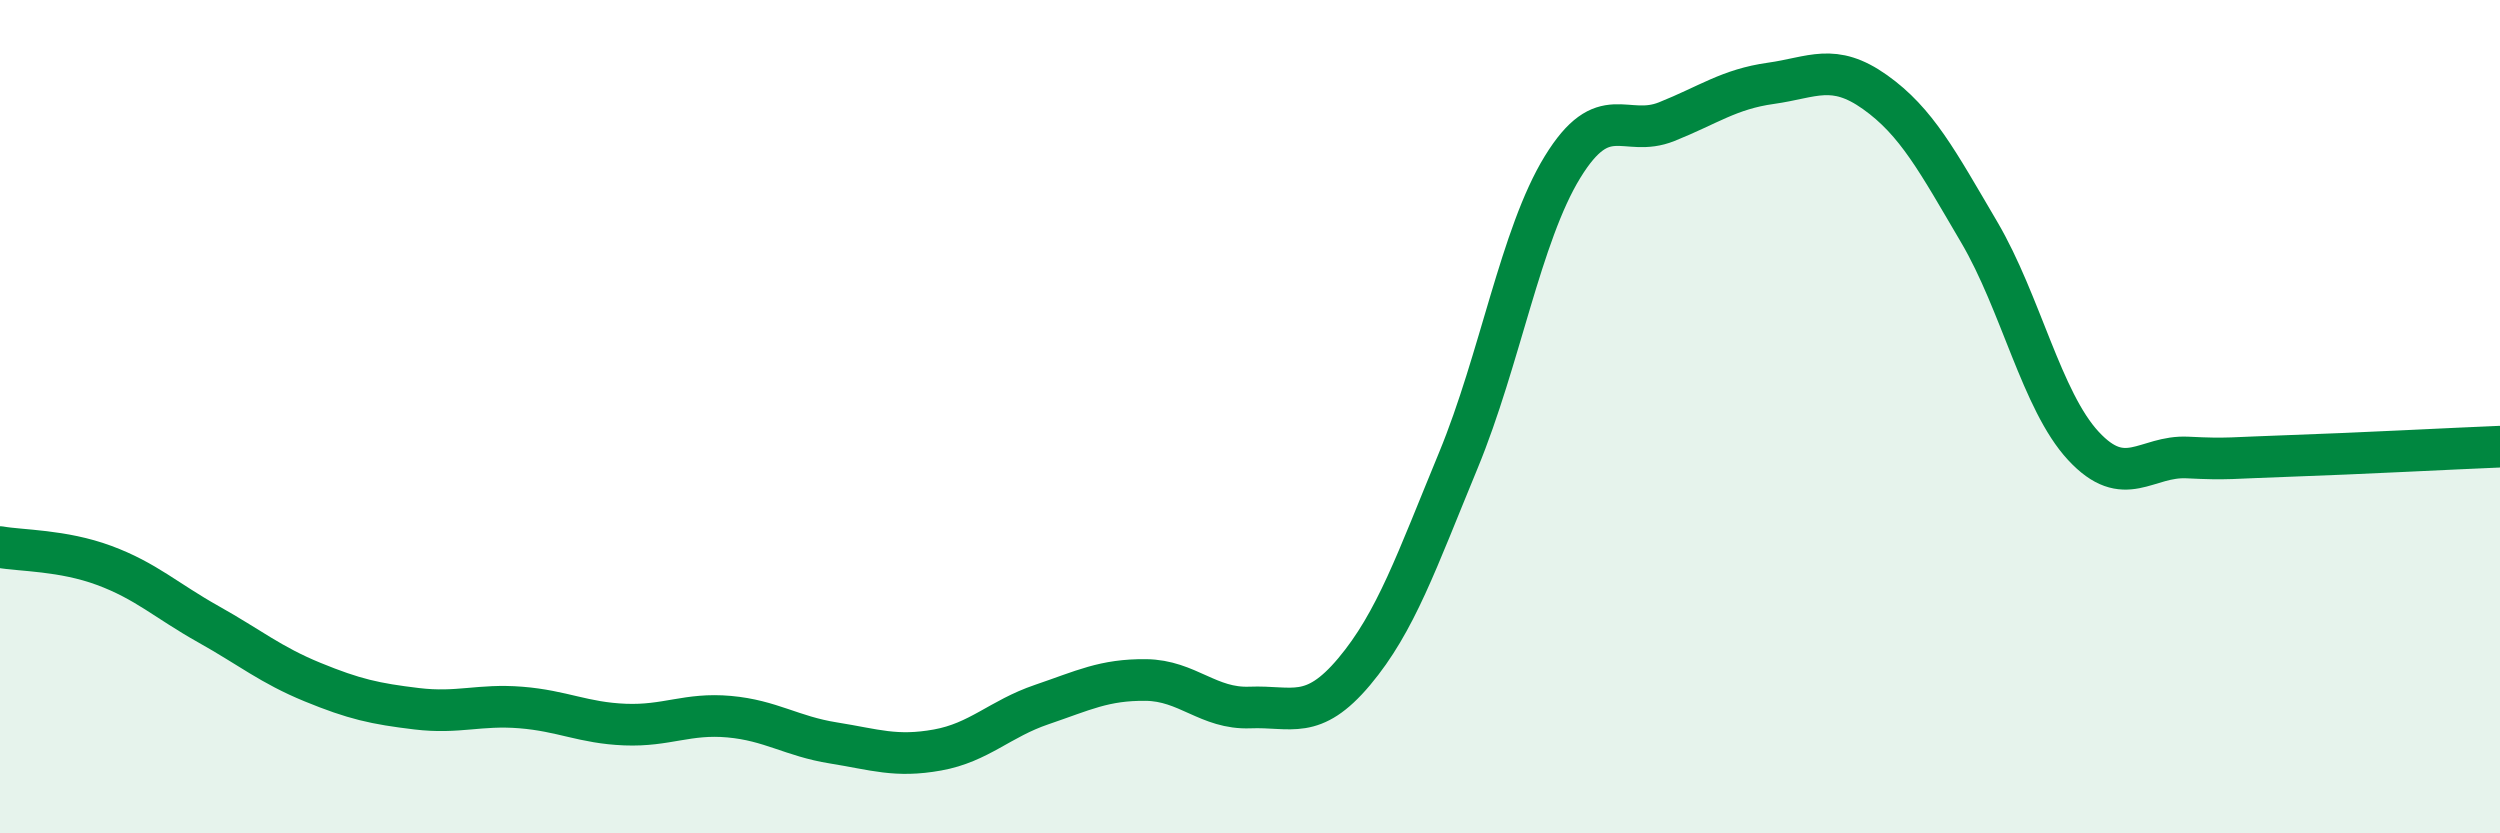
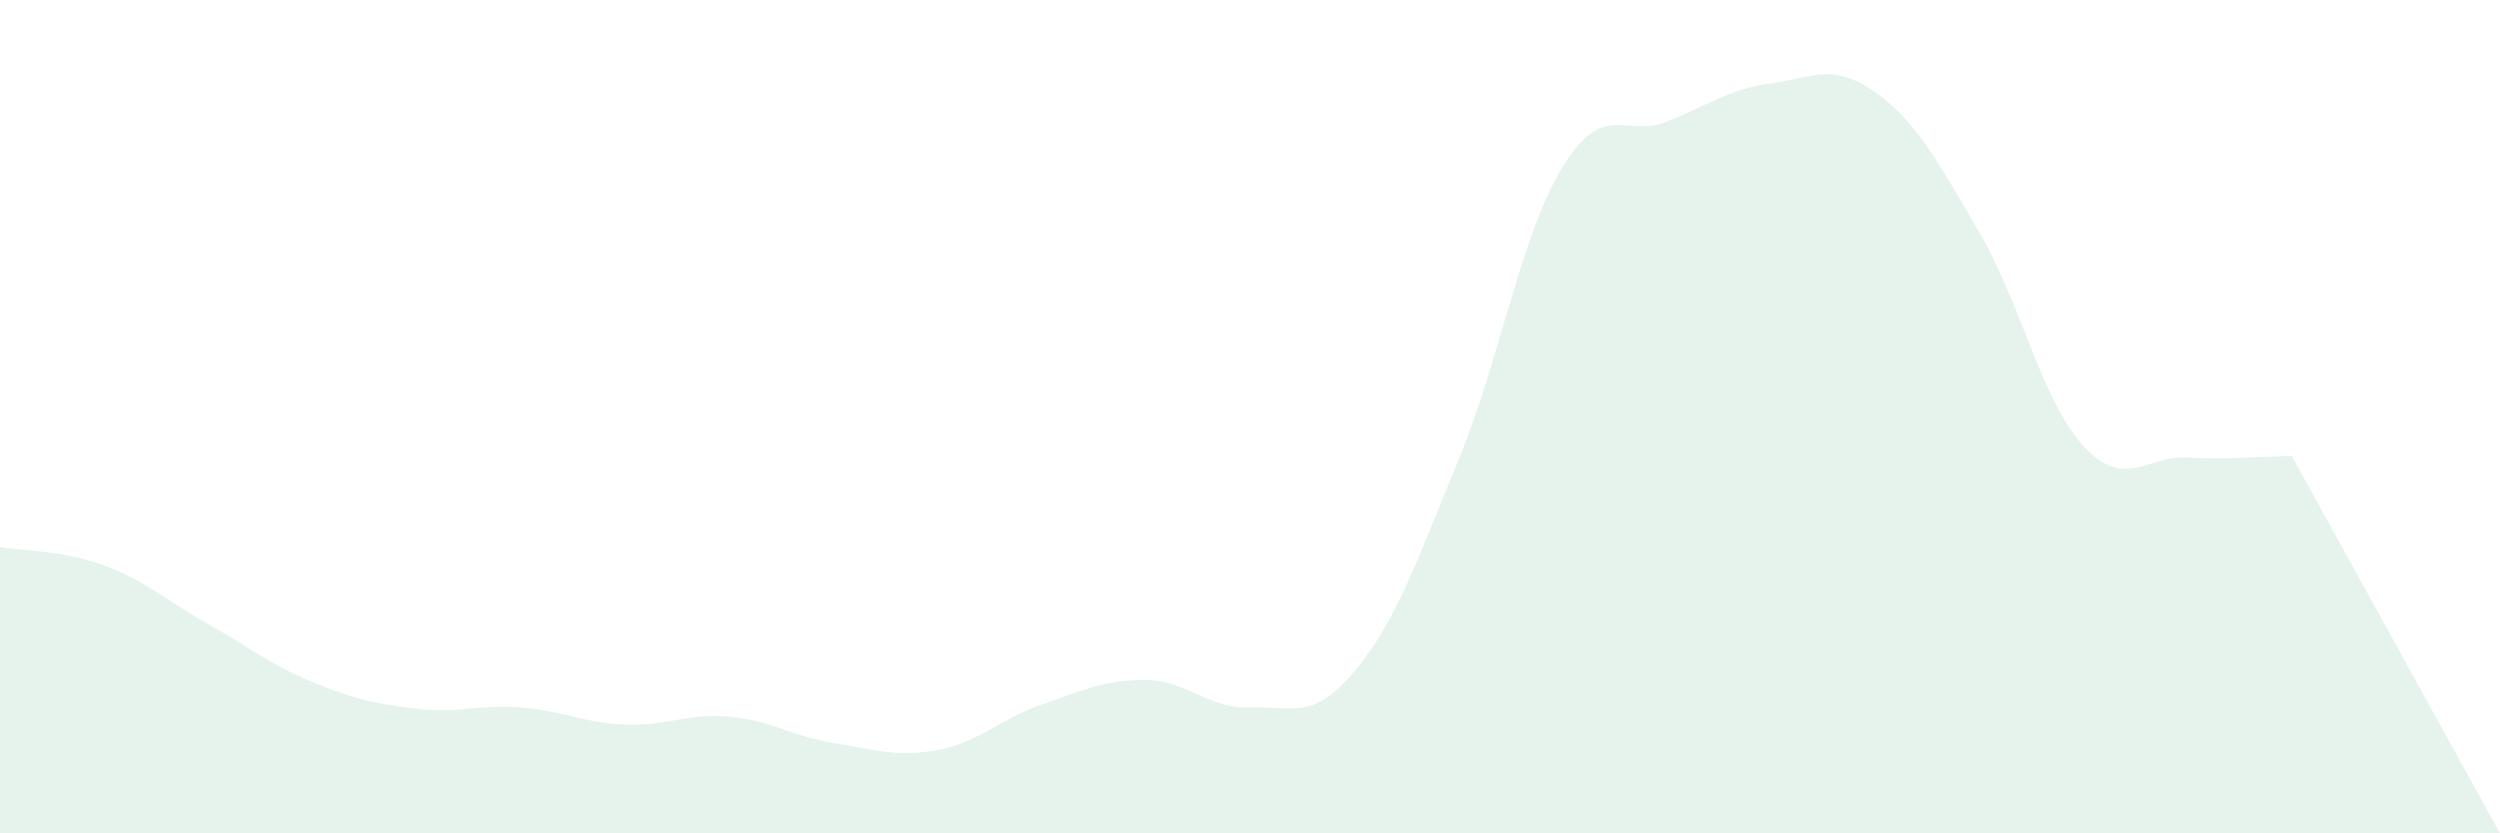
<svg xmlns="http://www.w3.org/2000/svg" width="60" height="20" viewBox="0 0 60 20">
-   <path d="M 0,13.13 C 0.5,13.22 1.5,13.2 2.5,13.57 C 3.5,13.94 4,14.42 5,14.98 C 6,15.54 6.5,15.96 7.5,16.37 C 8.5,16.78 9,16.89 10,17.01 C 11,17.13 11.5,16.9 12.5,16.98 C 13.5,17.06 14,17.35 15,17.39 C 16,17.43 16.5,17.11 17.5,17.2 C 18.5,17.29 19,17.67 20,17.83 C 21,17.99 21.5,18.18 22.5,18 C 23.5,17.82 24,17.25 25,16.91 C 26,16.57 26.5,16.31 27.5,16.32 C 28.5,16.33 29,17.02 30,16.98 C 31,16.94 31.5,17.31 32.5,16.12 C 33.5,14.93 34,13.47 35,11.05 C 36,8.63 36.5,5.64 37.5,4.01 C 38.5,2.38 39,3.32 40,2.92 C 41,2.52 41.5,2.14 42.5,2 C 43.5,1.86 44,1.5 45,2.21 C 46,2.92 46.5,3.87 47.5,5.57 C 48.5,7.27 49,9.62 50,10.7 C 51,11.78 51.5,10.93 52.5,10.98 C 53.5,11.03 53.5,10.99 55,10.94 C 56.5,10.89 59,10.76 60,10.72L60 20L0 20Z" fill="#008740" opacity="0.1" stroke-linecap="round" stroke-linejoin="round" />
-   <path d="M 0,13.13 C 0.5,13.22 1.5,13.2 2.5,13.57 C 3.5,13.94 4,14.42 5,14.98 C 6,15.54 6.5,15.96 7.5,16.37 C 8.5,16.78 9,16.89 10,17.01 C 11,17.13 11.5,16.9 12.5,16.98 C 13.5,17.06 14,17.35 15,17.39 C 16,17.43 16.5,17.11 17.5,17.2 C 18.5,17.29 19,17.67 20,17.83 C 21,17.99 21.5,18.18 22.5,18 C 23.5,17.82 24,17.25 25,16.91 C 26,16.57 26.5,16.31 27.5,16.32 C 28.5,16.33 29,17.02 30,16.98 C 31,16.94 31.5,17.31 32.5,16.12 C 33.5,14.93 34,13.47 35,11.05 C 36,8.63 36.5,5.64 37.5,4.01 C 38.5,2.38 39,3.32 40,2.92 C 41,2.52 41.5,2.14 42.5,2 C 43.5,1.86 44,1.5 45,2.21 C 46,2.92 46.5,3.87 47.5,5.57 C 48.5,7.27 49,9.62 50,10.7 C 51,11.78 51.5,10.93 52.5,10.98 C 53.5,11.03 53.5,10.99 55,10.94 C 56.5,10.89 59,10.76 60,10.72" stroke="#008740" stroke-width="1" fill="none" stroke-linecap="round" stroke-linejoin="round" />
+   <path d="M 0,13.13 C 0.5,13.22 1.5,13.2 2.5,13.57 C 3.5,13.94 4,14.42 5,14.98 C 6,15.54 6.5,15.96 7.5,16.37 C 8.5,16.78 9,16.89 10,17.01 C 11,17.13 11.5,16.9 12.5,16.98 C 13.5,17.06 14,17.35 15,17.39 C 16,17.43 16.5,17.11 17.5,17.2 C 18.5,17.29 19,17.67 20,17.83 C 21,17.99 21.5,18.18 22.5,18 C 23.5,17.82 24,17.25 25,16.91 C 26,16.57 26.5,16.31 27.5,16.32 C 28.5,16.33 29,17.02 30,16.98 C 31,16.94 31.5,17.31 32.5,16.12 C 33.5,14.93 34,13.47 35,11.05 C 36,8.63 36.5,5.64 37.5,4.01 C 38.5,2.38 39,3.32 40,2.92 C 41,2.52 41.5,2.14 42.5,2 C 43.5,1.86 44,1.5 45,2.21 C 46,2.92 46.5,3.87 47.5,5.57 C 48.5,7.27 49,9.62 50,10.7 C 51,11.78 51.5,10.93 52.5,10.98 C 53.5,11.03 53.5,10.99 55,10.94 L60 20L0 20Z" fill="#008740" opacity="0.1" stroke-linecap="round" stroke-linejoin="round" />
</svg>